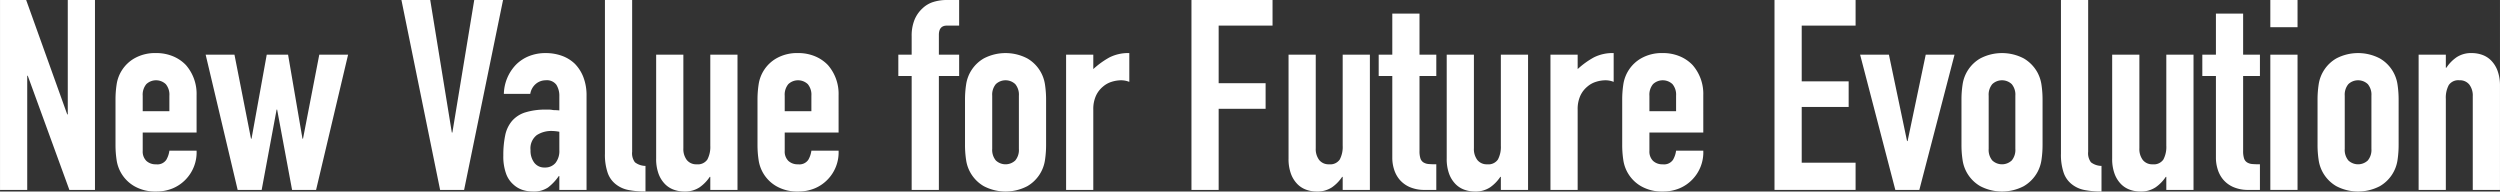
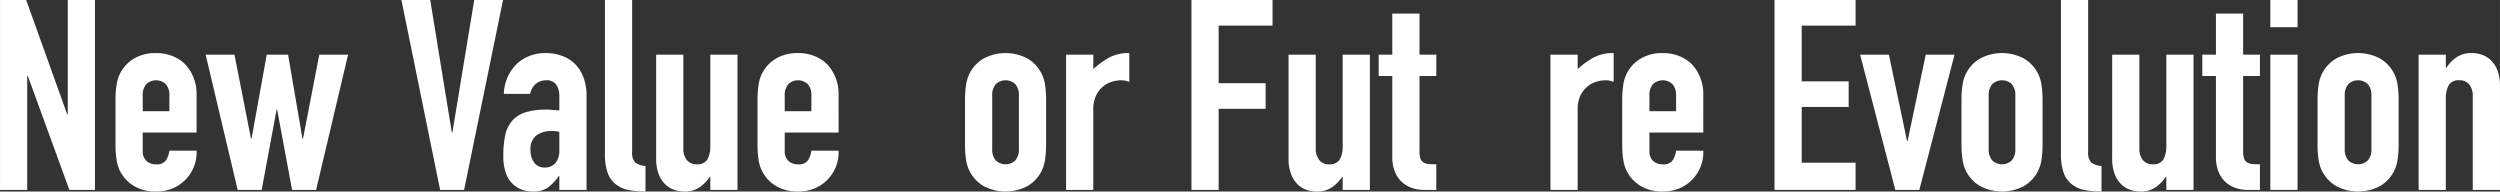
<svg xmlns="http://www.w3.org/2000/svg" id="bdef266d-2ad9-4c5e-8518-01827692dd26" data-name="レイヤー 1" width="181.859mm" height="13.931mm" viewBox="0 0 515.505 39.49">
  <rect x="0" y="0" width="515.505" height="39.49" fill="#333333" stroke="none" />
  <defs>
    <style>
      .b5b701b2-d938-4cbb-9de1-c4574ce689af {
        isolation: isolate;
      }

      .b519fb61-a658-4eed-9ea7-fe4c206de00e {
        fill: #fff;
      }
    </style>
  </defs>
  <title>img-02__NewValue__title</title>
  <g id="e6930623-ca1a-44ea-9208-51788f8fc553" data-name="New Value for Future Evolution" class="b5b701b2-d938-4cbb-9de1-c4574ce689af">
    <g class="b5b701b2-d938-4cbb-9de1-c4574ce689af">
      <path class="b519fb61-a658-4eed-9ea7-fe4c206de00e" d="M150.63,312.97V273.81h5.391l8.47,23.595h.11V273.81H170.21v39.16h-5.279l-8.58-23.54h-.11v23.54Z" transform="translate(-150.63 -273.81)" />
      <path class="b519fb61-a658-4eed-9ea7-fe4c206de00e" d="M191.164,301.145H180.054v3.795a2.692,2.692,0,0,0,.743,2.035,2.766,2.766,0,0,0,2.007.715,2.211,2.211,0,0,0,2.118-.935,5.034,5.034,0,0,0,.632-1.87h5.61a8.034,8.034,0,0,1-2.255,5.94,7.909,7.909,0,0,1-2.64,1.814,8.714,8.714,0,0,1-3.466.66,8.597,8.597,0,0,1-4.482-1.1,7.452,7.452,0,0,1-3.657-5.445,20.702,20.702,0,0,1-.22-3.135v-9.186a20.721,20.721,0,0,1,.22-3.135,7.452,7.452,0,0,1,3.657-5.445,8.606,8.606,0,0,1,4.482-1.1,8.912,8.912,0,0,1,3.493.66,7.821,7.821,0,0,1,2.667,1.814,9.011,9.011,0,0,1,2.2,6.215Zm-11.11-4.399h5.5v-3.19a3.401,3.401,0,0,0-.742-2.393,2.924,2.924,0,0,0-4.015,0,3.401,3.401,0,0,0-.743,2.393Z" transform="translate(-150.63 -273.81)" />
      <path class="b519fb61-a658-4eed-9ea7-fe4c206de00e" d="M222.404,285.085l-6.6,27.885h-4.95L207.774,296.415h-.11L204.584,312.97h-4.95L193.034,285.085h5.94l3.409,17.325h.11l3.135-17.325h4.4l2.97,17.325h.11l3.354-17.325Z" transform="translate(-150.63 -273.81)" />
      <path class="b519fb61-a658-4eed-9ea7-fe4c206de00e" d="M254.358,273.81l-8.03,39.16h-4.95l-7.975-39.16h5.939l4.455,27.335h.11l4.51-27.335Z" transform="translate(-150.63 -273.81)" />
      <path class="b519fb61-a658-4eed-9ea7-fe4c206de00e" d="M265.964,312.97v-2.86h-.11a10.346,10.346,0,0,1-2.228,2.365,5.276,5.276,0,0,1-3.162.825,7.041,7.041,0,0,1-2.008-.303,5.189,5.189,0,0,1-1.952-1.127,5.37,5.37,0,0,1-1.513-2.228,10.37,10.37,0,0,1-.577-3.768,19.875,19.875,0,0,1,.385-4.152,6.628,6.628,0,0,1,1.43-2.998,5.984,5.984,0,0,1,2.695-1.732,13.77,13.77,0,0,1,4.345-.577h.605a3.131,3.131,0,0,1,.605.055,3.386,3.386,0,0,0,.66.055,6.807,6.807,0,0,1,.825.056v-2.915a4.277,4.277,0,0,0-.605-2.365,2.42,2.42,0,0,0-2.199-.936,3.167,3.167,0,0,0-2.008.716,3.394,3.394,0,0,0-1.183,2.09h-5.445a8.967,8.967,0,0,1,2.53-6.05,7.966,7.966,0,0,1,2.64-1.732,9.043,9.043,0,0,1,3.466-.633,9.754,9.754,0,0,1,3.3.55,7.55,7.55,0,0,1,2.695,1.65,8.079,8.079,0,0,1,1.76,2.75,10.334,10.334,0,0,1,.66,3.85v19.415Zm0-11.99a9.281,9.281,0,0,0-1.54-.165,5.523,5.523,0,0,0-3.107.853,3.446,3.446,0,0,0-1.293,3.107,4.086,4.086,0,0,0,.771,2.585,2.561,2.561,0,0,0,2.145.99,2.767,2.767,0,0,0,2.228-.935,3.951,3.951,0,0,0,.798-2.641Z" transform="translate(-150.63 -273.81)" />
      <path class="b519fb61-a658-4eed-9ea7-fe4c206de00e" d="M275.368,273.81h5.61v31.295a3.086,3.086,0,0,0,.577,2.173,3.638,3.638,0,0,0,2.173.742v5.28a18.081,18.081,0,0,1-3.465-.303,5.993,5.993,0,0,1-2.641-1.183,5.1,5.1,0,0,1-1.677-2.337,11.384,11.384,0,0,1-.578-3.988Z" transform="translate(-150.63 -273.81)" />
      <path class="b519fb61-a658-4eed-9ea7-fe4c206de00e" d="M302.703,285.085v27.885h-5.61v-2.695h-.109a7.994,7.994,0,0,1-2.118,2.173,5.454,5.454,0,0,1-3.162.853,6.414,6.414,0,0,1-2.09-.357,4.834,4.834,0,0,1-1.87-1.183,5.962,5.962,0,0,1-1.32-2.117,8.877,8.877,0,0,1-.495-3.163V285.085h5.61v19.305a3.73,3.73,0,0,0,.715,2.42,2.472,2.472,0,0,0,2.035.88,2.37,2.37,0,0,0,2.2-.989,5.544,5.544,0,0,0,.604-2.86V285.085Z" transform="translate(-150.63 -273.81)" />
      <path class="b519fb61-a658-4eed-9ea7-fe4c206de00e" d="M323.548,301.145H312.438v3.795a2.692,2.692,0,0,0,.742,2.035,2.769,2.769,0,0,0,2.008.715,2.208,2.208,0,0,0,2.117-.935,5.036,5.036,0,0,0,.633-1.87h5.61a8.03,8.03,0,0,1-2.256,5.94,7.89,7.89,0,0,1-2.64,1.814,8.706,8.706,0,0,1-3.465.66,8.594,8.594,0,0,1-4.482-1.1,7.444,7.444,0,0,1-3.657-5.445,20.57,20.57,0,0,1-.221-3.135v-9.186a20.589,20.589,0,0,1,.221-3.135,7.444,7.444,0,0,1,3.657-5.445,8.604,8.604,0,0,1,4.482-1.1,8.907,8.907,0,0,1,3.492.66,7.835,7.835,0,0,1,2.668,1.814,9.016,9.016,0,0,1,2.2,6.215Zm-11.11-4.399h5.5v-3.19a3.401,3.401,0,0,0-.742-2.393,2.925,2.925,0,0,0-4.016,0,3.401,3.401,0,0,0-.742,2.393Z" transform="translate(-150.63 -273.81)" />
-       <path class="b519fb61-a658-4eed-9ea7-fe4c206de00e" d="M338.616,312.97V289.484h-2.75V285.085h2.75V281.29a8.658,8.658,0,0,1,.605-3.438,6.588,6.588,0,0,1,1.649-2.338,5.634,5.634,0,0,1,2.283-1.32,9.315,9.315,0,0,1,2.667-.385h2.585v5.28H345.877q-1.651,0-1.65,1.925V285.085h4.18v4.399h-4.18v23.485Z" transform="translate(-150.63 -273.81)" />
      <path class="b519fb61-a658-4eed-9ea7-fe4c206de00e" d="M349.616,294.435a20.72,20.72,0,0,1,.22-3.135,7.452,7.452,0,0,1,3.657-5.445,9.688,9.688,0,0,1,8.966,0,7.452,7.452,0,0,1,3.657,5.445,20.848,20.848,0,0,1,.22,3.135v9.186a20.829,20.829,0,0,1-.22,3.135,7.452,7.452,0,0,1-3.657,5.445,9.688,9.688,0,0,1-8.966,0,7.452,7.452,0,0,1-3.657-5.445,20.701,20.701,0,0,1-.22-3.135ZM355.226,304.5a3.399,3.399,0,0,0,.743,2.393,2.927,2.927,0,0,0,4.015,0,3.399,3.399,0,0,0,.742-2.393V293.555a3.401,3.401,0,0,0-.742-2.393,2.924,2.924,0,0,0-4.015,0,3.401,3.401,0,0,0-.743,2.393Z" transform="translate(-150.63 -273.81)" />
      <path class="b519fb61-a658-4eed-9ea7-fe4c206de00e" d="M370.461,312.97V285.085h5.609v2.97a17.032,17.032,0,0,1,3.355-2.42,8.572,8.572,0,0,1,4.07-.88v5.939a4.562,4.562,0,0,0-1.705-.33,6.696,6.696,0,0,0-1.897.303,4.945,4.945,0,0,0-1.843,1.018,5.287,5.287,0,0,0-1.43,1.87,6.625,6.625,0,0,0-.551,2.86v16.555Z" transform="translate(-150.63 -273.81)" />
      <path class="b519fb61-a658-4eed-9ea7-fe4c206de00e" d="M396.311,312.97V273.81h16.72v5.28H401.92v11.88h9.681V296.25h-9.681v16.72Z" transform="translate(-150.63 -273.81)" />
      <path class="b519fb61-a658-4eed-9ea7-fe4c206de00e" d="M433.104,285.085v27.885h-5.609v-2.695h-.11a7.991,7.991,0,0,1-2.117,2.173,5.458,5.458,0,0,1-3.163.853,6.422,6.422,0,0,1-2.09-.357,4.834,4.834,0,0,1-1.87-1.183,5.947,5.947,0,0,1-1.319-2.117,8.877,8.877,0,0,1-.495-3.163V285.085h5.609v19.305a3.73,3.73,0,0,0,.715,2.42,2.472,2.472,0,0,0,2.035.88,2.368,2.368,0,0,0,2.2-.989,5.533,5.533,0,0,0,.605-2.86V285.085Z" transform="translate(-150.63 -273.81)" />
      <path class="b519fb61-a658-4eed-9ea7-fe4c206de00e" d="M437.725,285.085v-8.471H443.334v8.471h3.465v4.399H443.334v15.455a4.83,4.83,0,0,0,.192,1.54,1.526,1.526,0,0,0,.633.825,2.373,2.373,0,0,0,1.072.33q.633.056,1.567.055v5.28h-2.31a7.56,7.56,0,0,1-3.218-.605,5.799,5.799,0,0,1-2.062-1.539,6.036,6.036,0,0,1-1.127-2.118,7.84,7.84,0,0,1-.357-2.282V289.484H434.919V285.085Z" transform="translate(-150.63 -273.81)" />
-       <path class="b519fb61-a658-4eed-9ea7-fe4c206de00e" d="M465.719,285.085v27.885h-5.609v-2.695H459.999a7.991,7.991,0,0,1-2.117,2.173,5.458,5.458,0,0,1-3.163.853,6.422,6.422,0,0,1-2.09-.357,4.834,4.834,0,0,1-1.87-1.183,5.947,5.947,0,0,1-1.319-2.117,8.878,8.878,0,0,1-.495-3.163V285.085h5.609v19.305a3.73,3.73,0,0,0,.715,2.42,2.472,2.472,0,0,0,2.035.88,2.368,2.368,0,0,0,2.2-.989,5.533,5.533,0,0,0,.605-2.86V285.085Z" transform="translate(-150.63 -273.81)" />
      <path class="b519fb61-a658-4eed-9ea7-fe4c206de00e" d="M470.339,312.97V285.085h5.609v2.97a17.032,17.032,0,0,1,3.355-2.42,8.572,8.572,0,0,1,4.07-.88v5.939a4.562,4.562,0,0,0-1.705-.33,6.696,6.696,0,0,0-1.897.303,4.945,4.945,0,0,0-1.843,1.018,5.287,5.287,0,0,0-1.43,1.87,6.625,6.625,0,0,0-.551,2.86v16.555Z" transform="translate(-150.63 -273.81)" />
      <path class="b519fb61-a658-4eed-9ea7-fe4c206de00e" d="M501.854,301.145H490.743v3.795a2.692,2.692,0,0,0,.743,2.035,2.766,2.766,0,0,0,2.007.715,2.211,2.211,0,0,0,2.118-.935,5.034,5.034,0,0,0,.632-1.87h5.61a8.034,8.034,0,0,1-2.255,5.94,7.909,7.909,0,0,1-2.64,1.814,8.714,8.714,0,0,1-3.466.66,8.597,8.597,0,0,1-4.482-1.1,7.452,7.452,0,0,1-3.657-5.445,20.701,20.701,0,0,1-.22-3.135v-9.186a20.72,20.72,0,0,1,.22-3.135,7.452,7.452,0,0,1,3.657-5.445,8.606,8.606,0,0,1,4.482-1.1,8.912,8.912,0,0,1,3.493.66,7.821,7.821,0,0,1,2.667,1.814,9.011,9.011,0,0,1,2.2,6.215Zm-11.11-4.399h5.5v-3.19a3.401,3.401,0,0,0-.742-2.393,2.924,2.924,0,0,0-4.015,0,3.401,3.401,0,0,0-.743,2.393Z" transform="translate(-150.63 -273.81)" />
      <path class="b519fb61-a658-4eed-9ea7-fe4c206de00e" d="M516.538,312.97V273.81h16.72v5.28H522.147V290.585h9.681v5.279h-9.681v11.495h11.11v5.61Z" transform="translate(-150.63 -273.81)" />
      <path class="b519fb61-a658-4eed-9ea7-fe4c206de00e" d="M553.662,285.085l-7.26,27.885h-4.95L534.192,285.085h5.939l3.74,17.819h.11l3.74-17.819Z" transform="translate(-150.63 -273.81)" />
      <path class="b519fb61-a658-4eed-9ea7-fe4c206de00e" d="M555.092,294.435a20.589,20.589,0,0,1,.221-3.135,7.444,7.444,0,0,1,3.657-5.445,9.686,9.686,0,0,1,8.965,0,7.588,7.588,0,0,1,2.832,2.915,7.684,7.684,0,0,1,.826,2.53,20.983,20.983,0,0,1,.219,3.135v9.186a20.964,20.964,0,0,1-.219,3.135,7.669,7.669,0,0,1-.826,2.53,7.581,7.581,0,0,1-2.832,2.915,9.686,9.686,0,0,1-8.965,0,7.444,7.444,0,0,1-3.657-5.445,20.57,20.57,0,0,1-.221-3.135ZM560.702,304.5a3.399,3.399,0,0,0,.742,2.393,2.928,2.928,0,0,0,4.016,0,3.399,3.399,0,0,0,.742-2.393V293.555a3.401,3.401,0,0,0-.742-2.393,2.925,2.925,0,0,0-4.016,0,3.401,3.401,0,0,0-.742,2.393Z" transform="translate(-150.63 -273.81)" />
      <path class="b519fb61-a658-4eed-9ea7-fe4c206de00e" d="M575.607,273.81h5.609v31.295a3.081,3.081,0,0,0,.578,2.173,3.634,3.634,0,0,0,2.172.742v5.28a18.088,18.088,0,0,1-3.465-.303,5.985,5.985,0,0,1-2.64-1.183,5.095,5.095,0,0,1-1.678-2.337,11.409,11.409,0,0,1-.577-3.988Z" transform="translate(-150.63 -273.81)" />
      <path class="b519fb61-a658-4eed-9ea7-fe4c206de00e" d="M602.941,285.085v27.885h-5.61v-2.695h-.109a7.98,7.98,0,0,1-2.118,2.173,5.452,5.452,0,0,1-3.162.853,6.418,6.418,0,0,1-2.09-.357,4.834,4.834,0,0,1-1.87-1.183,5.962,5.962,0,0,1-1.32-2.117,8.877,8.877,0,0,1-.495-3.163V285.085h5.61v19.305a3.73,3.73,0,0,0,.715,2.42,2.472,2.472,0,0,0,2.035.88,2.369,2.369,0,0,0,2.2-.989,5.534,5.534,0,0,0,.604-2.86V285.085Z" transform="translate(-150.63 -273.81)" />
      <path class="b519fb61-a658-4eed-9ea7-fe4c206de00e" d="M607.561,285.085v-8.471h5.61v8.471h3.465v4.399H613.171v15.455a4.831,4.831,0,0,0,.192,1.54,1.521,1.521,0,0,0,.633.825,2.373,2.373,0,0,0,1.072.33q.631.056,1.567.055v5.28h-2.31a7.56,7.56,0,0,1-3.218-.605,5.781,5.781,0,0,1-2.062-1.539A6.02,6.02,0,0,1,607.919,308.707a7.843,7.843,0,0,1-.358-2.282V289.484h-2.805V285.085Z" transform="translate(-150.63 -273.81)" />
      <path class="b519fb61-a658-4eed-9ea7-fe4c206de00e" d="M618.78,279.42v-5.61h5.61v5.61Zm0,33.55V285.085h5.61v27.885Z" transform="translate(-150.63 -273.81)" />
      <path class="b519fb61-a658-4eed-9ea7-fe4c206de00e" d="M628.516,294.435a20.595,20.595,0,0,1,.22-3.135,7.452,7.452,0,0,1,3.657-5.445,9.686,9.686,0,0,1,8.965,0,7.45,7.45,0,0,1,3.658,5.445,20.848,20.848,0,0,1,.22,3.135v9.186a20.829,20.829,0,0,1-.22,3.135,7.45,7.45,0,0,1-3.658,5.445,9.686,9.686,0,0,1-8.965,0,7.452,7.452,0,0,1-3.657-5.445,20.576,20.576,0,0,1-.22-3.135ZM634.125,304.5a3.399,3.399,0,0,0,.743,2.393,2.927,2.927,0,0,0,4.015,0A3.399,3.399,0,0,0,639.625,304.5V293.555a3.401,3.401,0,0,0-.742-2.393,2.924,2.924,0,0,0-4.015,0,3.401,3.401,0,0,0-.743,2.393Z" transform="translate(-150.63 -273.81)" />
      <path class="b519fb61-a658-4eed-9ea7-fe4c206de00e" d="M649.359,312.97V285.085h5.61v2.694h.11a7.959,7.959,0,0,1,2.117-2.172,5.454,5.454,0,0,1,3.162-.853,6.433,6.433,0,0,1,2.091.357,4.856,4.856,0,0,1,1.869,1.183,5.948,5.948,0,0,1,1.32,2.117,8.885,8.885,0,0,1,.495,3.163v21.395h-5.61V293.665a3.734,3.734,0,0,0-.715-2.42,2.471,2.471,0,0,0-2.035-.881,2.364,2.364,0,0,0-2.199.99,5.526,5.526,0,0,0-.605,2.86v18.755Z" transform="translate(-150.63 -273.81)" />
    </g>
  </g>
</svg>